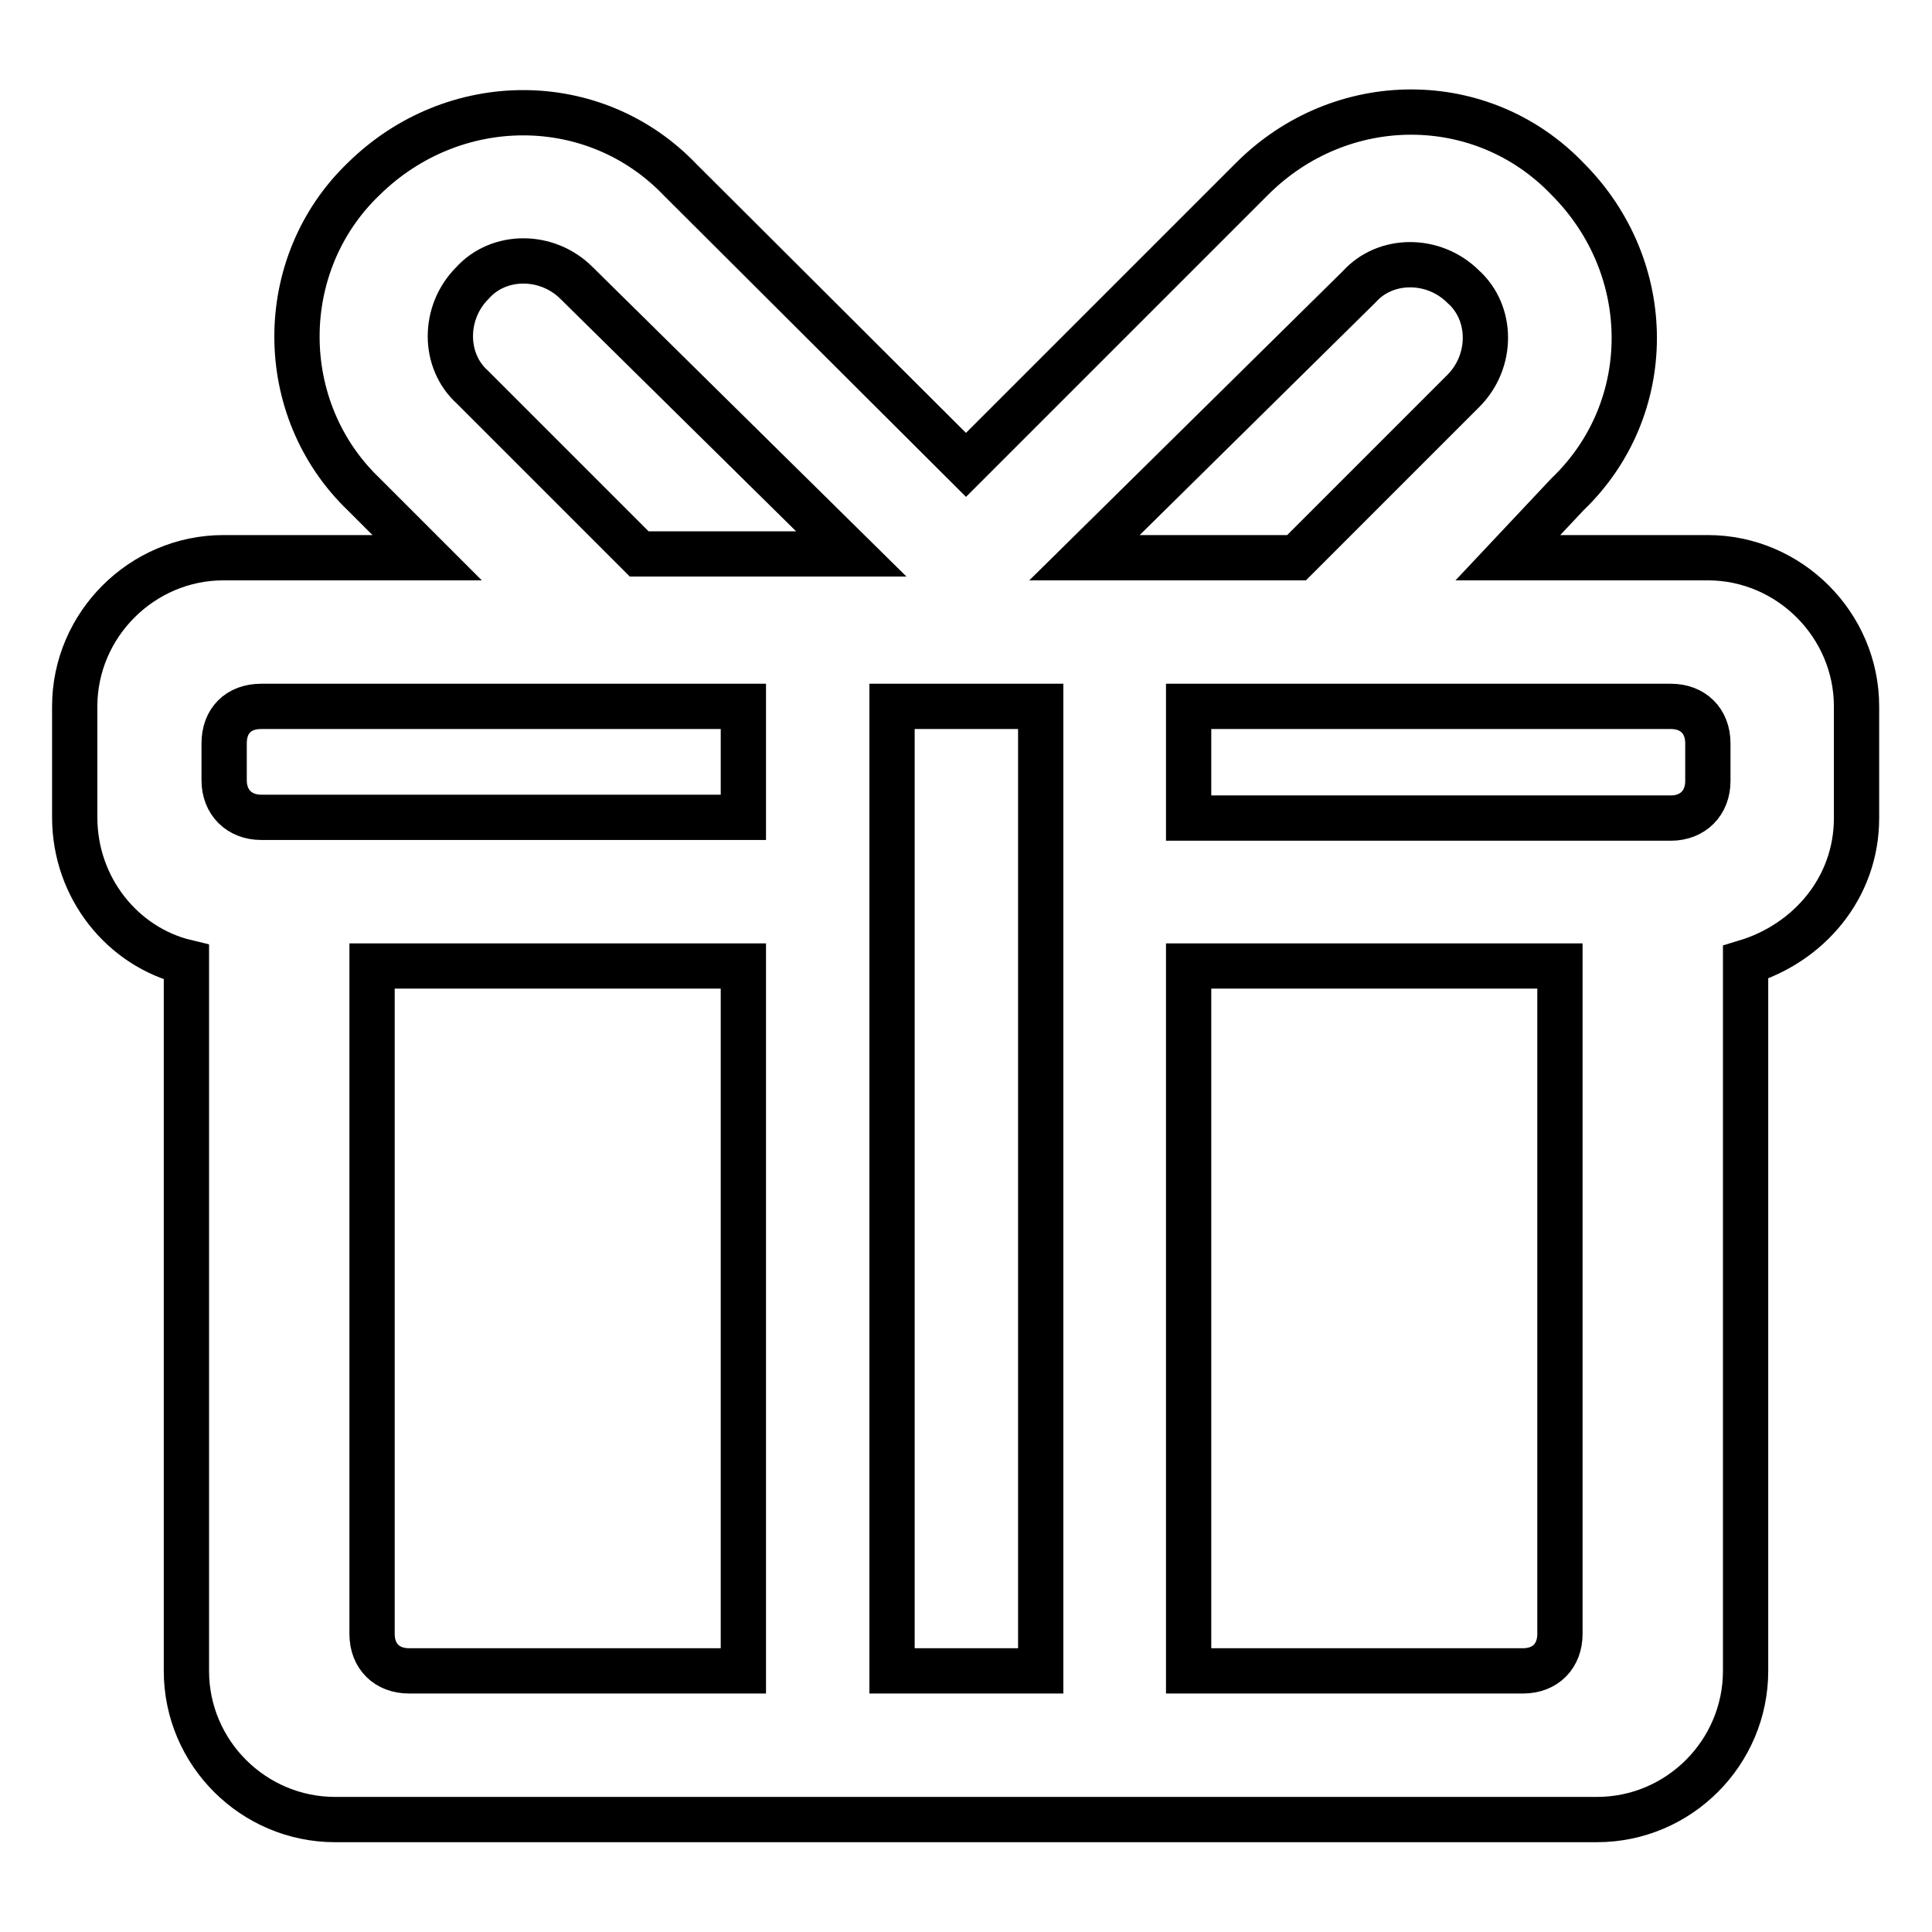
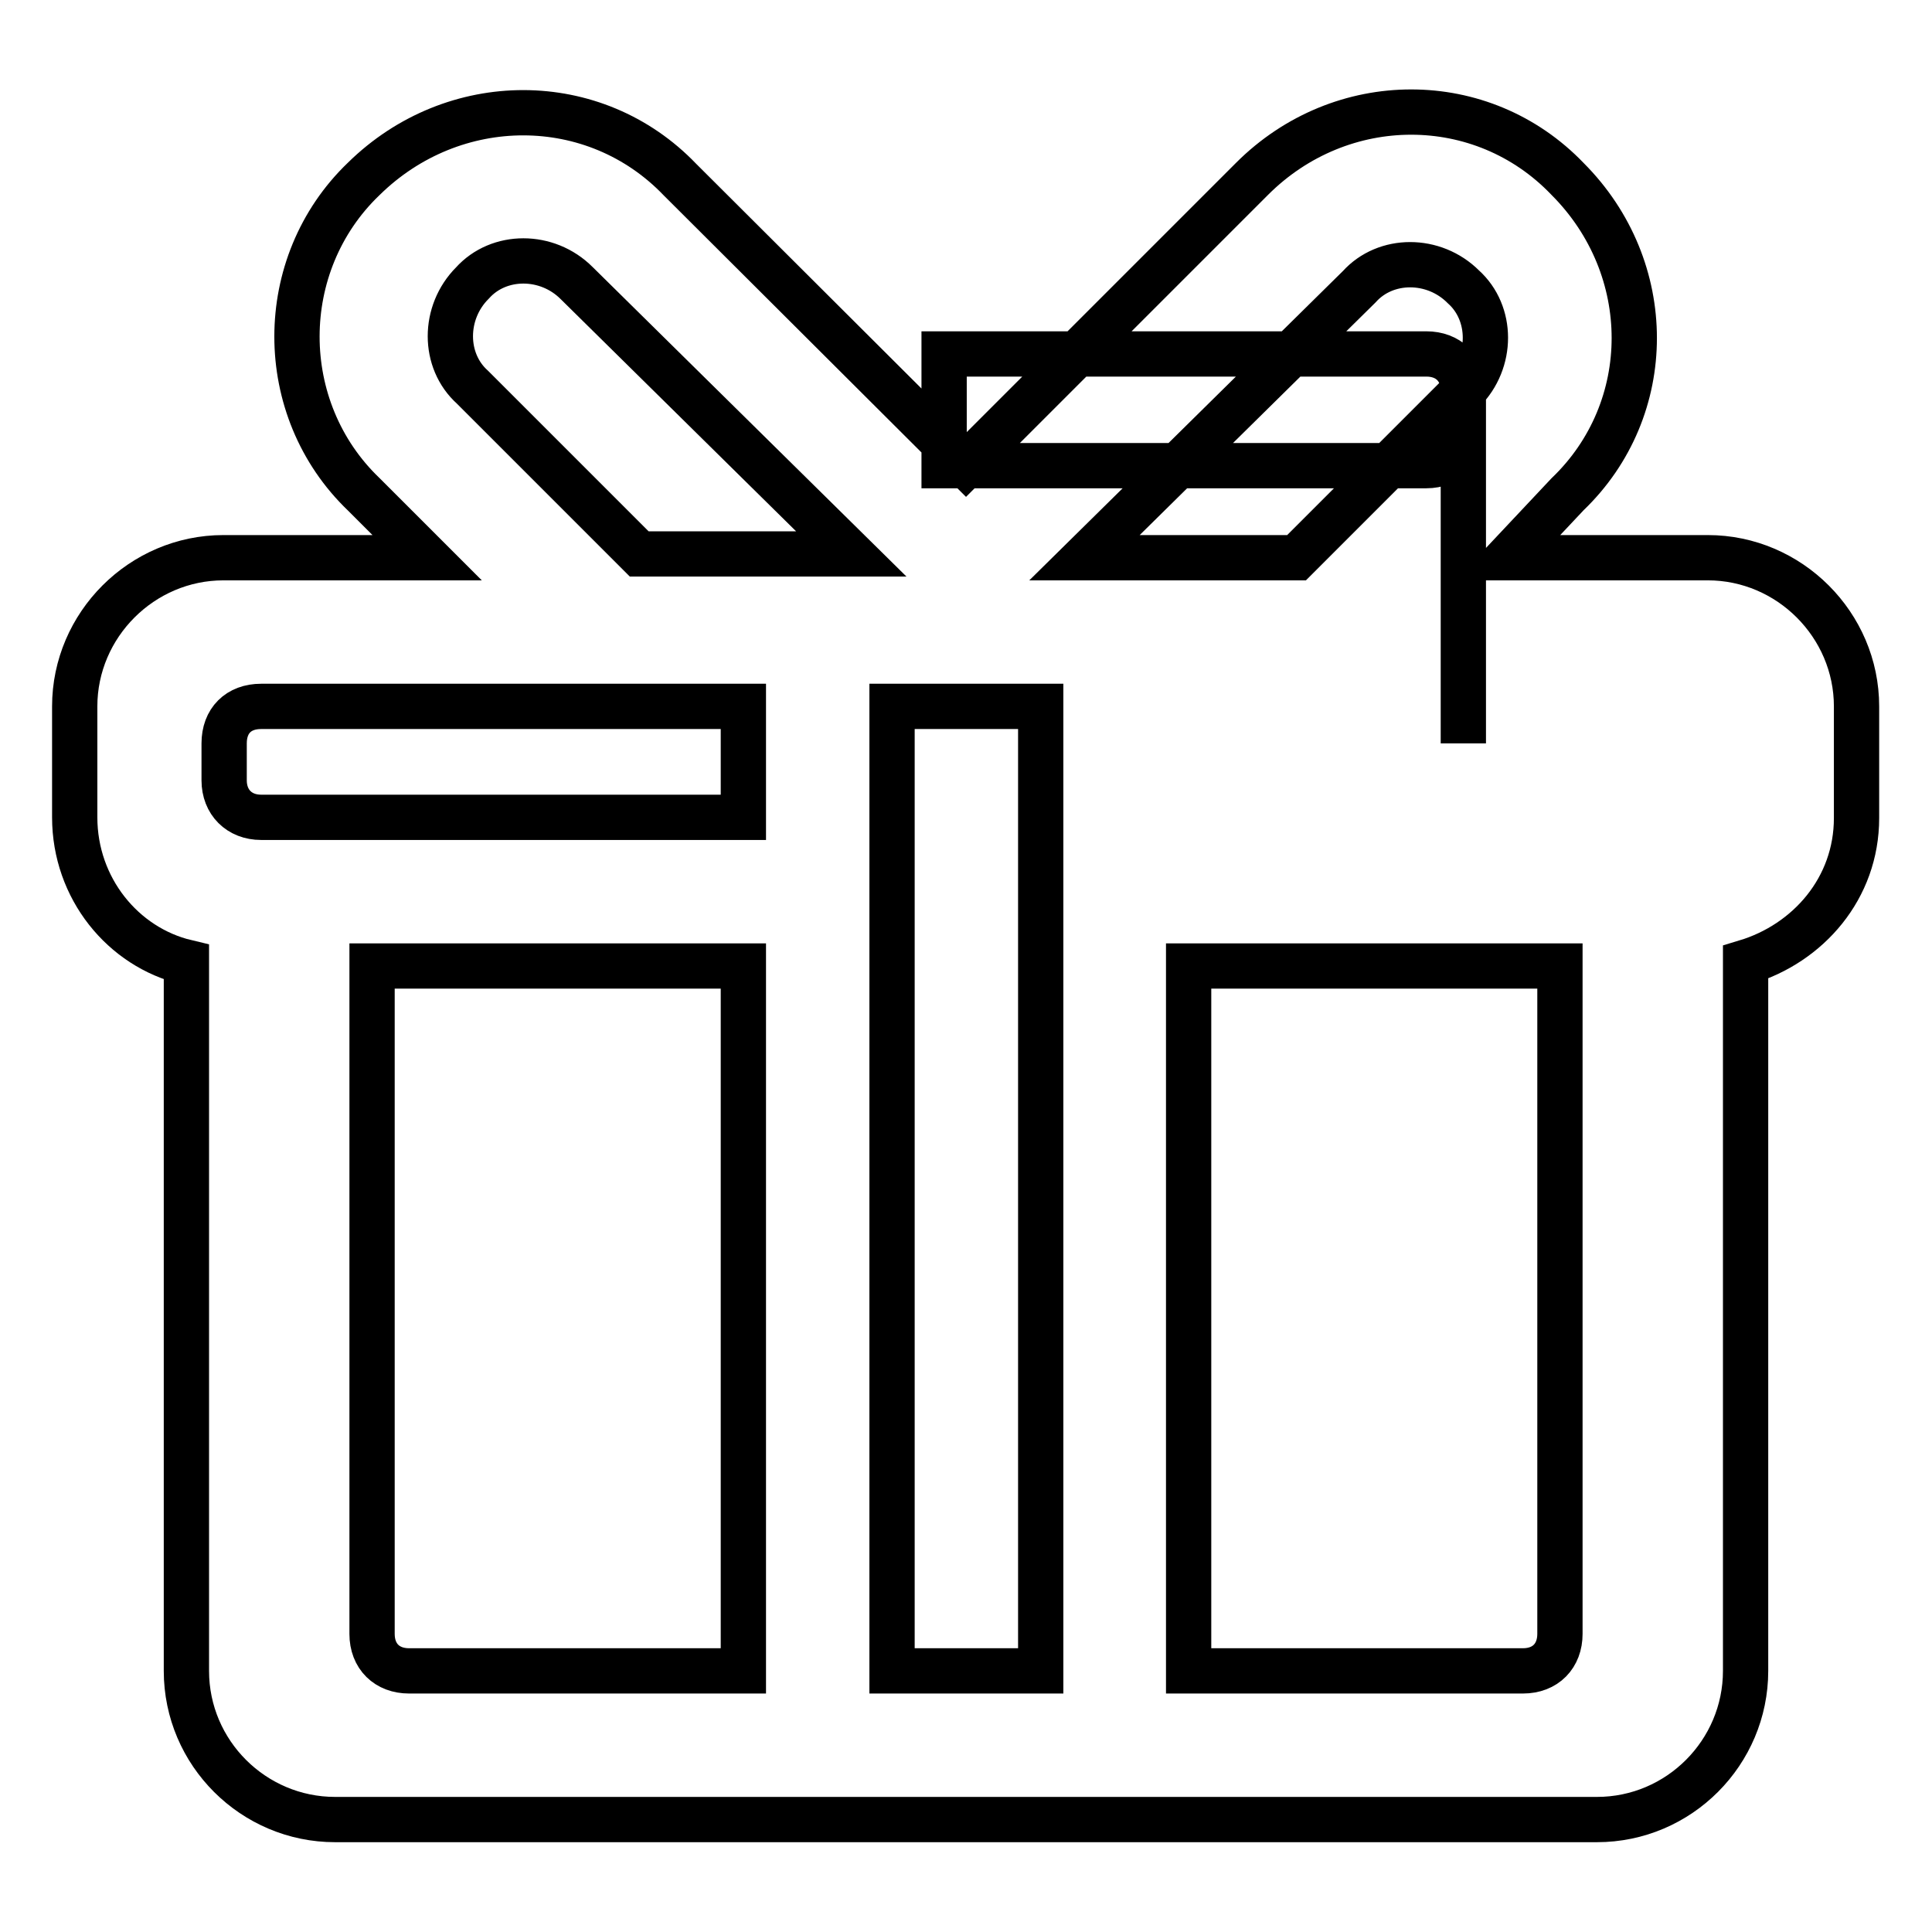
<svg xmlns="http://www.w3.org/2000/svg" version="1.1" x="0px" y="0px" viewBox="0 0 256 256" enable-background="new 0 0 256 256" xml:space="preserve">
  <g>
-     <path stroke-width="6" fill-opacity="0" stroke="#000000" d="M231.3,127.5v0.5v93.4c0,10.8-8.8,19.7-19.7,19.7H44.4c-10.8,0-19.7-8.8-19.7-19.7V128v-0.5 c-8.4-2-14.8-9.8-14.8-19.2V93.6c0-10.8,8.9-19.7,19.7-19.7h27l-8.4-8.4c-11.8-11.3-11.8-30.5,0-41.8C60.1,12,78.8,12,90.1,23.8 L128,61.6l37.9-37.9c11.8-11.8,30.5-11.8,41.8,0c11.8,11.8,11.8,30.5,0,41.8l-7.9,8.4h26.5c10.8,0,19.7,8.9,19.7,19.7v14.8 C246,117.7,239.6,125,231.3,127.5z M157.5,221.4h44.3c3,0,4.9-2,4.9-4.9V128h-49.2V221.4z M118.2,221.4h19.7V93.6h-19.7V221.4z  M49.3,216.5c0,3,2,4.9,4.9,4.9h44.3V128H49.3V216.5z M29.7,98.5v4.9c0,2.9,2,4.9,4.9,4.9h9.8h54.1V93.6H34.6 C31.6,93.6,29.7,95.5,29.7,98.5z M76.4,37.5c-3.9-3.9-10.3-3.9-13.8,0c-3.9,3.9-3.9,10.3,0,13.8l22.1,22.1h13.8h14.3L76.4,37.5z  M193.9,51.8c3.9-3.9,3.9-10.3,0-13.8c-3.9-3.9-10.3-3.9-13.8,0l-36.4,35.9h13.8h14.3L193.9,51.8z M226.3,98.5c0-3-2-4.9-4.9-4.9 h-63.9v14.8h54.1h9.8c2.9,0,4.9-2,4.9-4.9V98.5z" />
+     <path stroke-width="6" fill-opacity="0" stroke="#000000" d="M231.3,127.5v0.5v93.4c0,10.8-8.8,19.7-19.7,19.7H44.4c-10.8,0-19.7-8.8-19.7-19.7V128v-0.5 c-8.4-2-14.8-9.8-14.8-19.2V93.6c0-10.8,8.9-19.7,19.7-19.7h27l-8.4-8.4c-11.8-11.3-11.8-30.5,0-41.8C60.1,12,78.8,12,90.1,23.8 L128,61.6l37.9-37.9c11.8-11.8,30.5-11.8,41.8,0c11.8,11.8,11.8,30.5,0,41.8l-7.9,8.4h26.5c10.8,0,19.7,8.9,19.7,19.7v14.8 C246,117.7,239.6,125,231.3,127.5z M157.5,221.4h44.3c3,0,4.9-2,4.9-4.9V128h-49.2V221.4z M118.2,221.4h19.7V93.6h-19.7V221.4z  M49.3,216.5c0,3,2,4.9,4.9,4.9h44.3V128H49.3V216.5z M29.7,98.5v4.9c0,2.9,2,4.9,4.9,4.9h9.8h54.1V93.6H34.6 C31.6,93.6,29.7,95.5,29.7,98.5z M76.4,37.5c-3.9-3.9-10.3-3.9-13.8,0c-3.9,3.9-3.9,10.3,0,13.8l22.1,22.1h13.8h14.3L76.4,37.5z  M193.9,51.8c3.9-3.9,3.9-10.3,0-13.8c-3.9-3.9-10.3-3.9-13.8,0l-36.4,35.9h13.8h14.3L193.9,51.8z c0-3-2-4.9-4.9-4.9 h-63.9v14.8h54.1h9.8c2.9,0,4.9-2,4.9-4.9V98.5z" />
  </g>
</svg>